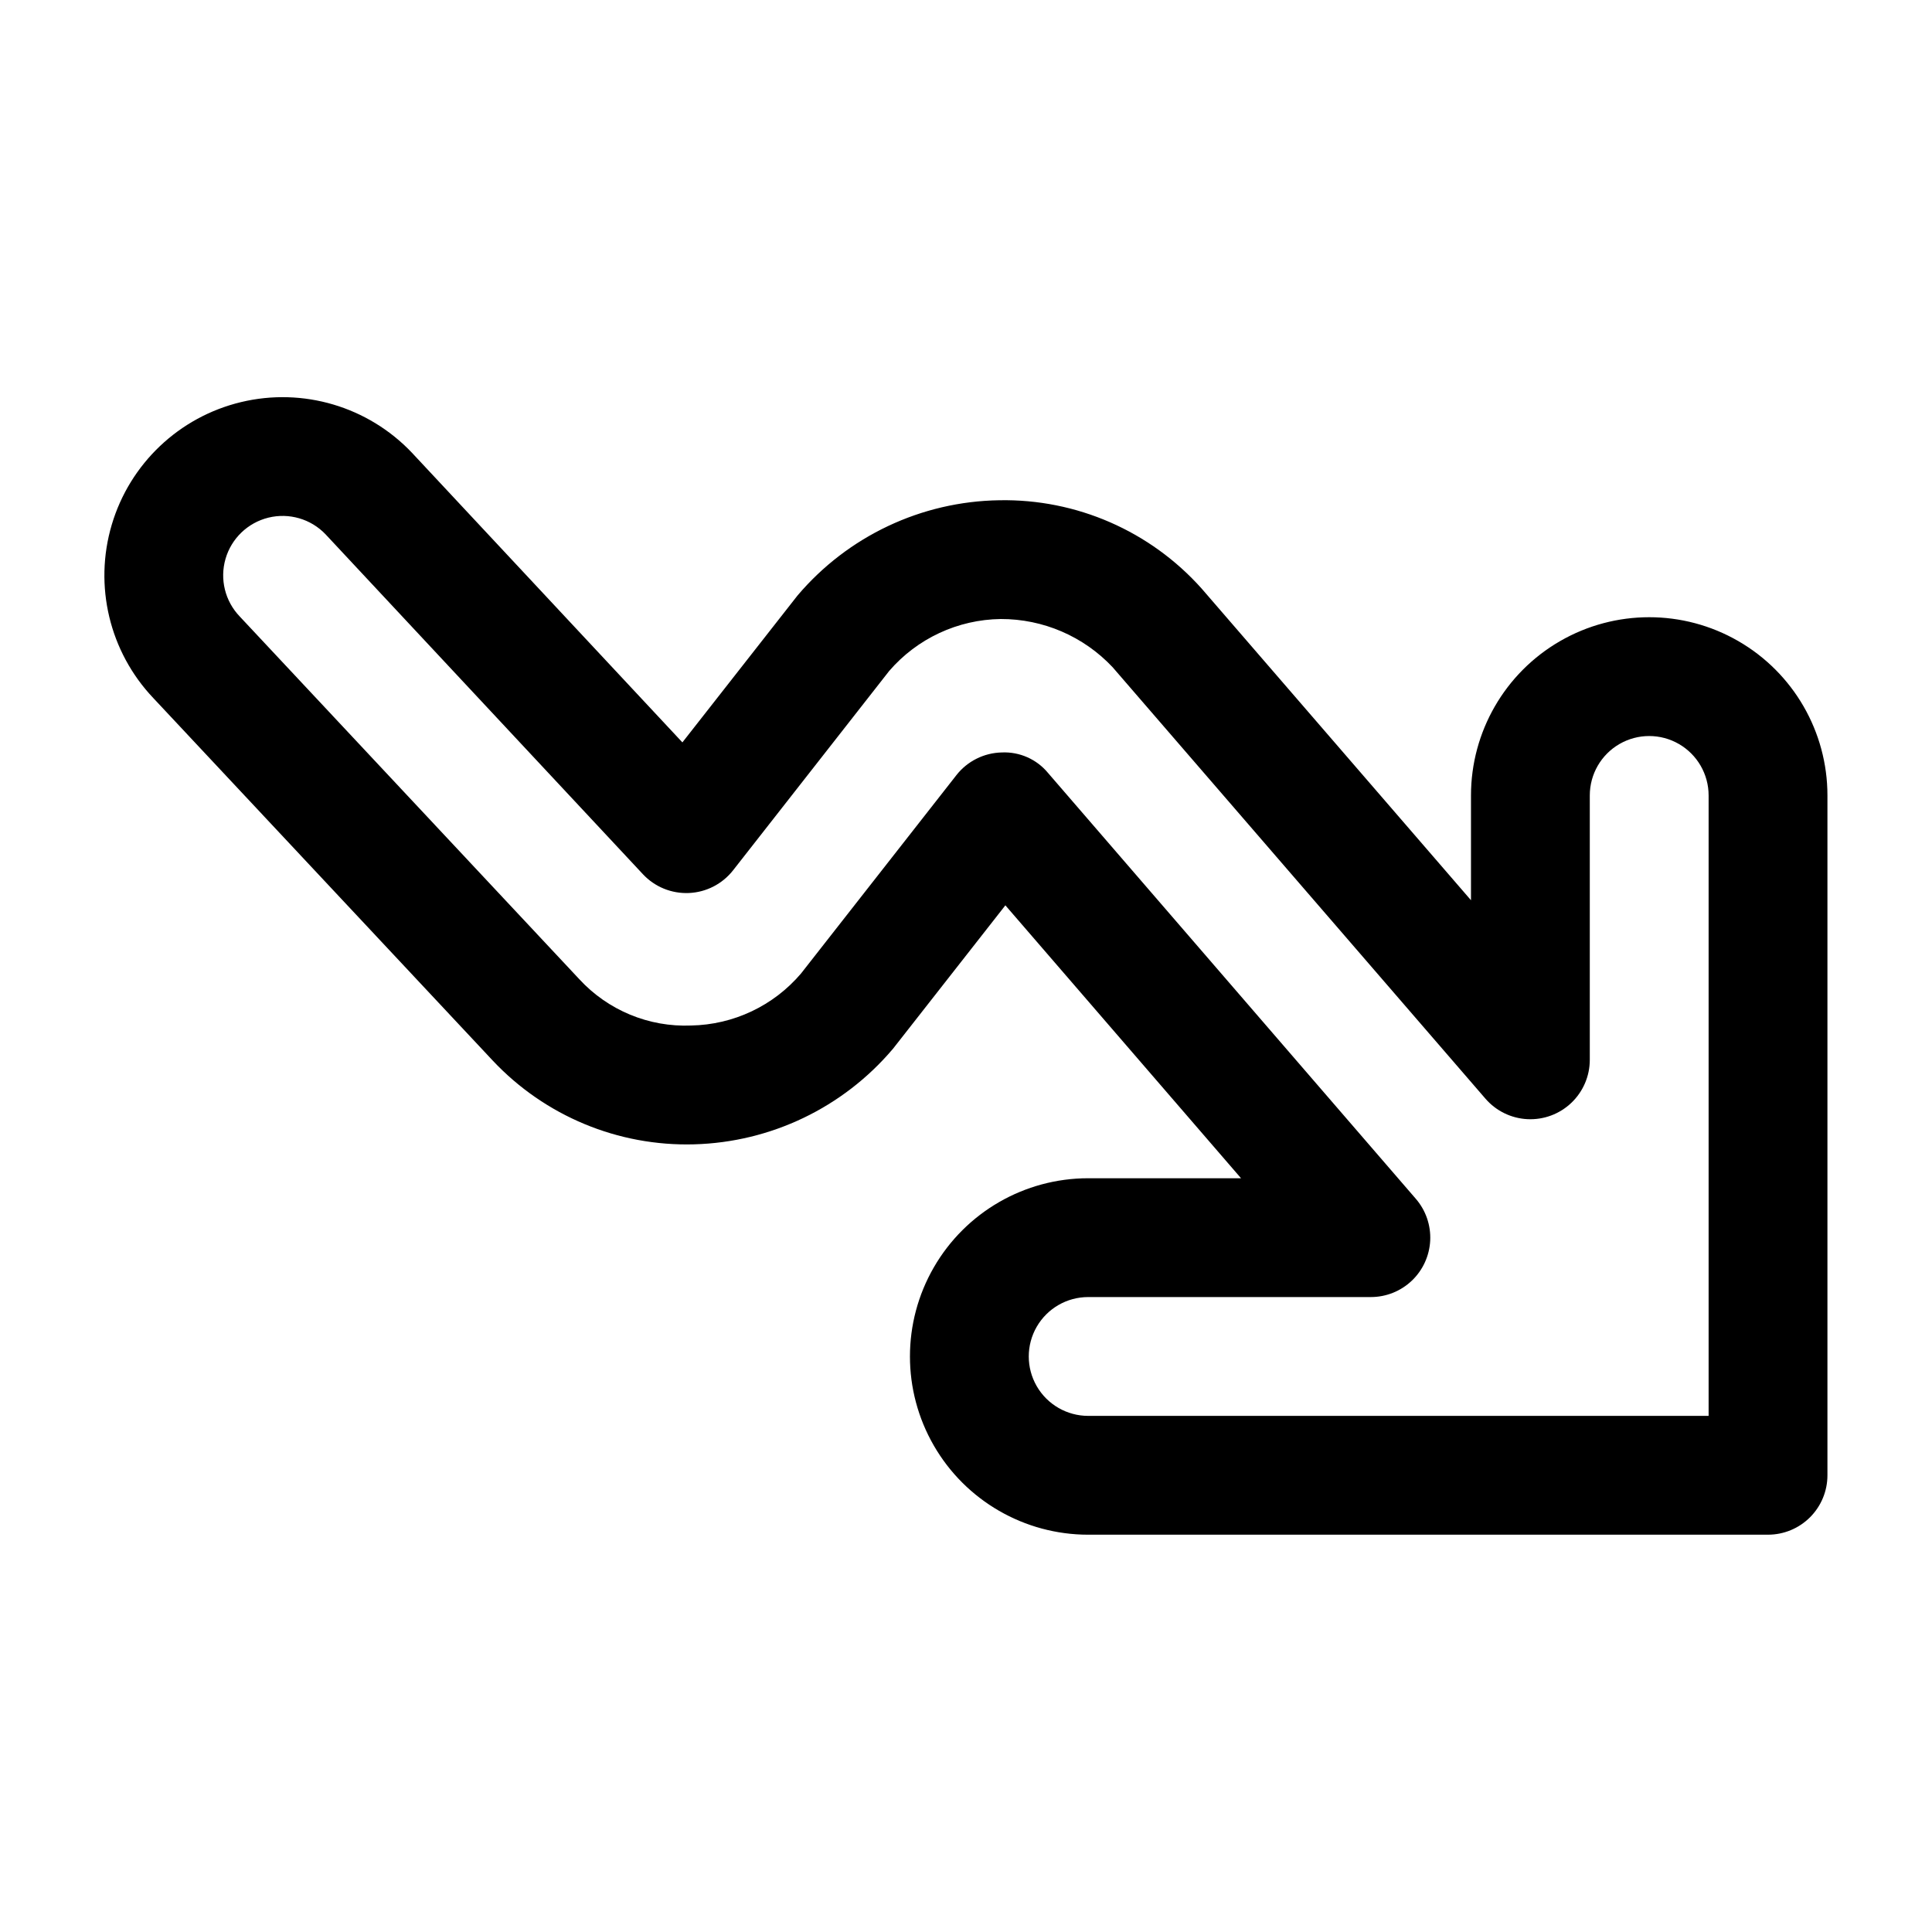
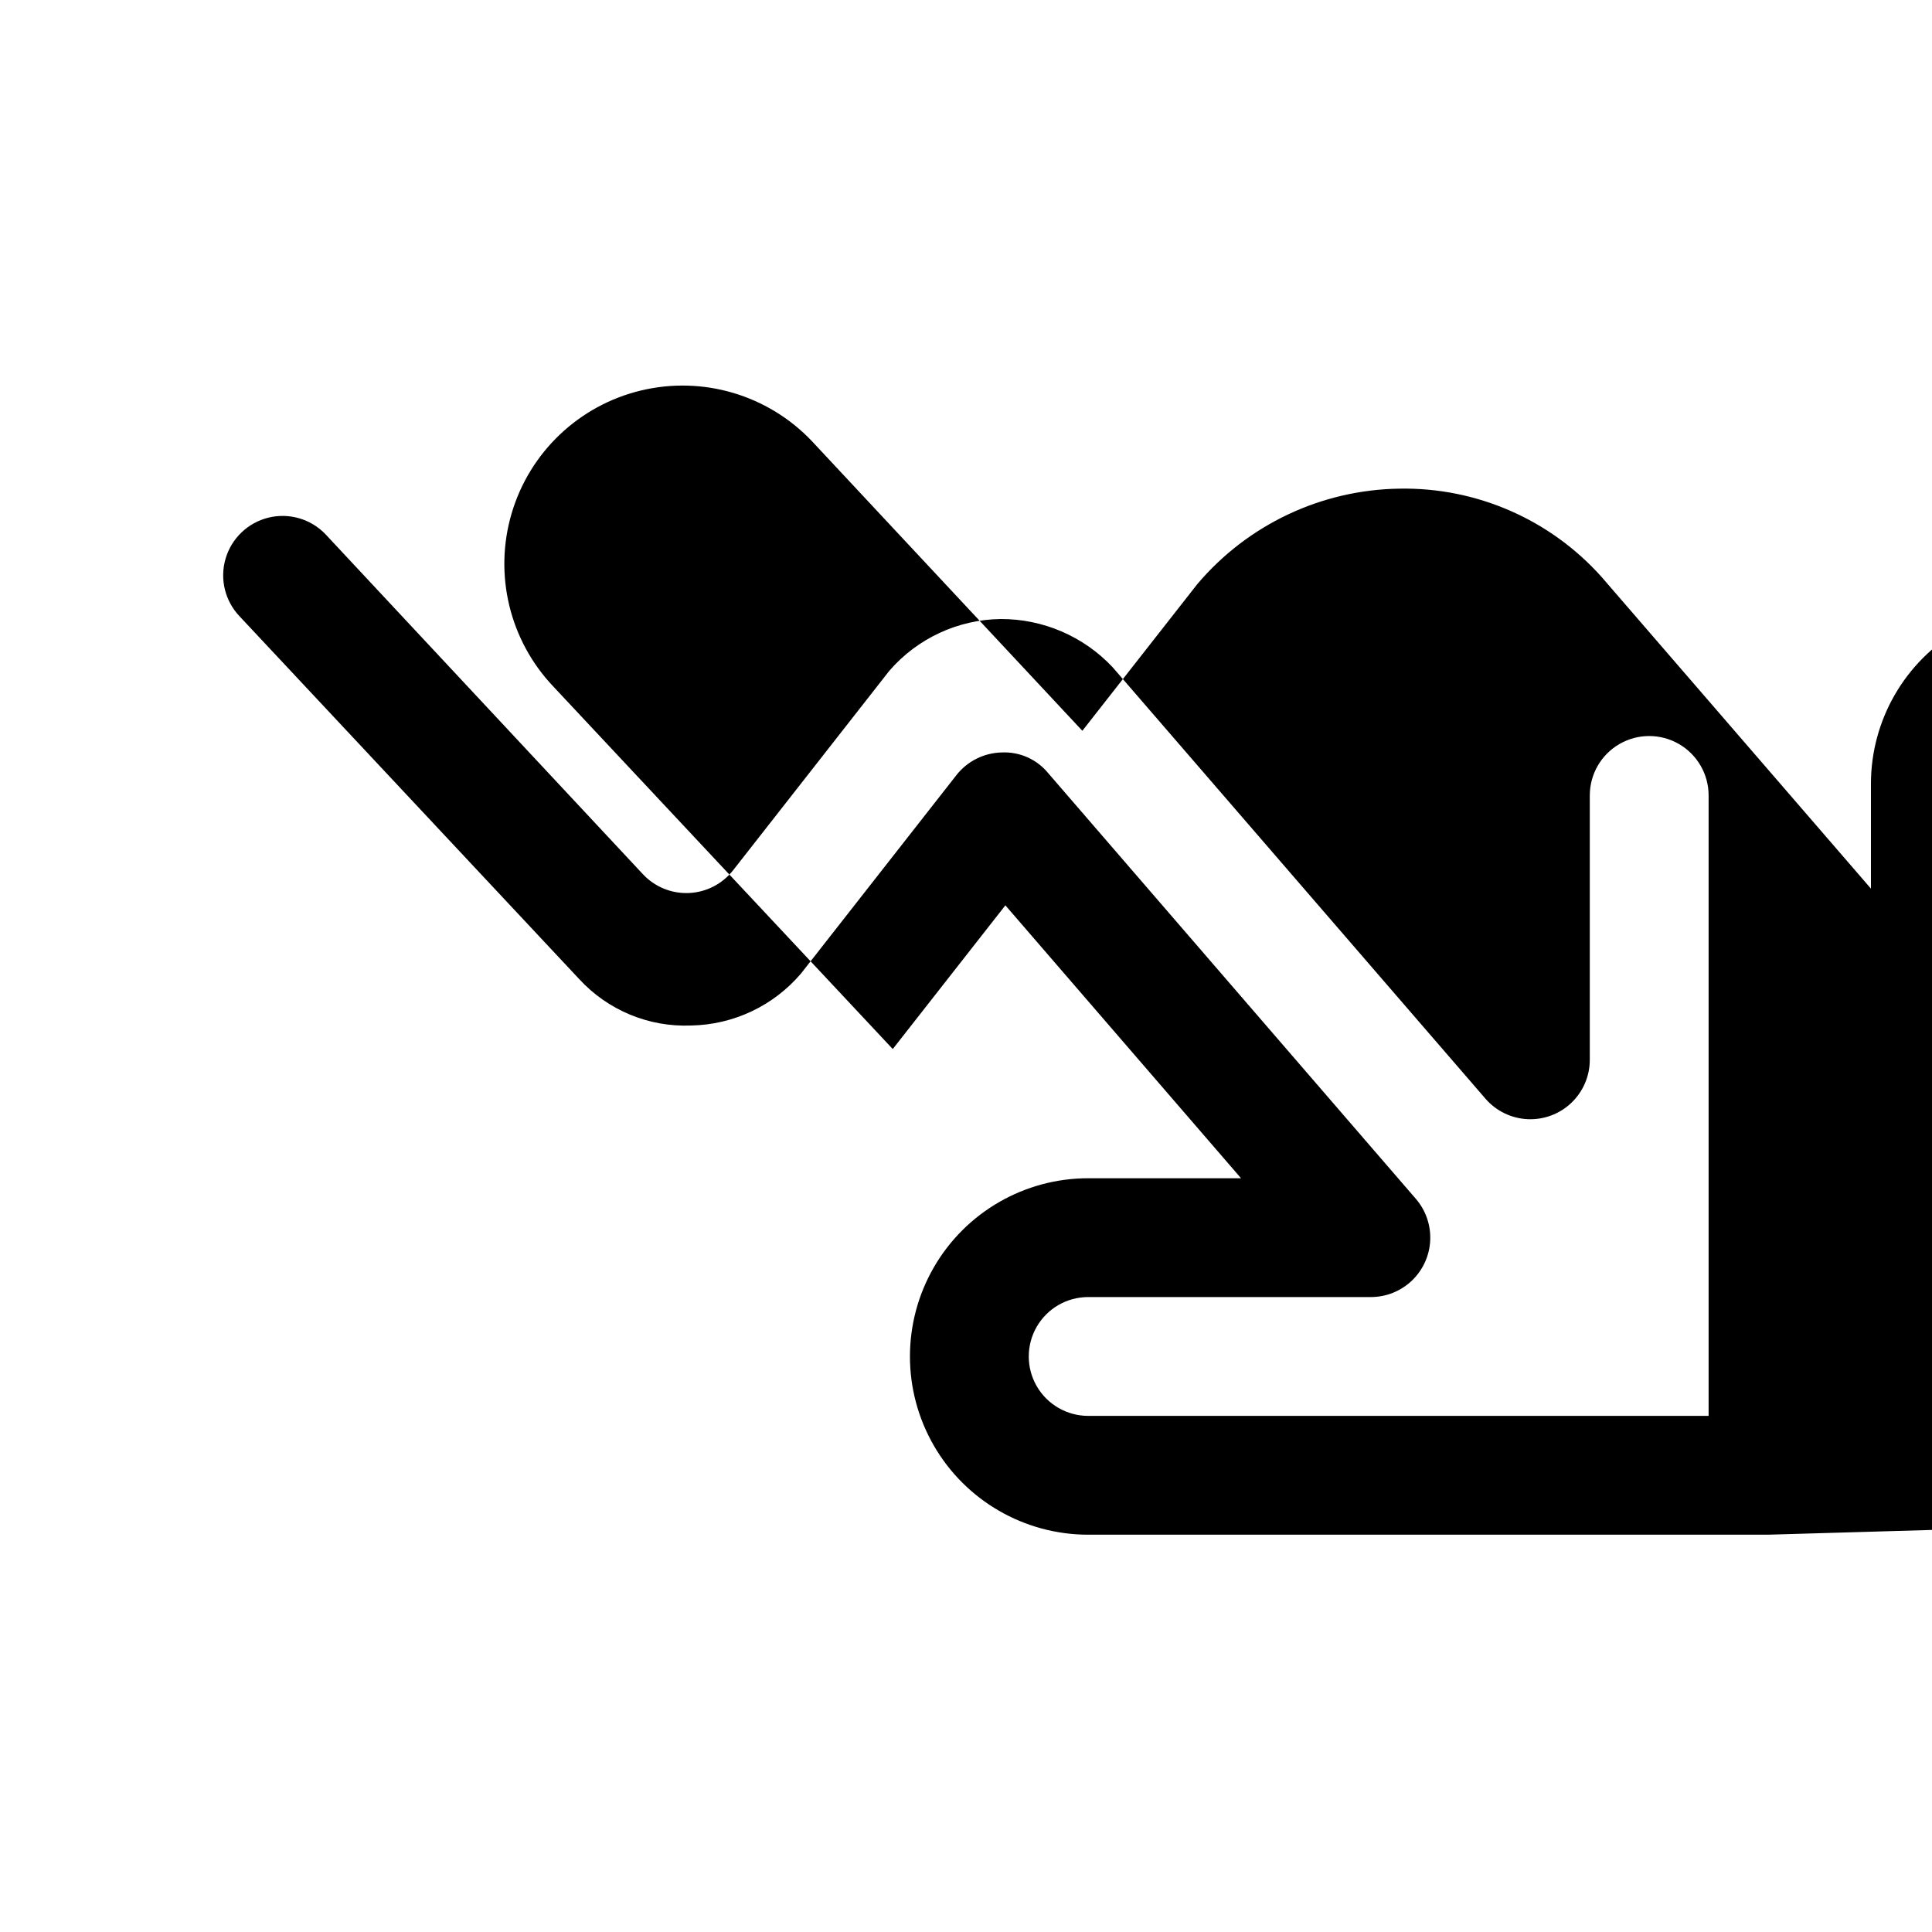
<svg xmlns="http://www.w3.org/2000/svg" fill="#000000" width="800px" height="800px" version="1.1" viewBox="144 144 512 512">
-   <path d="m612.54 550.71h-180.16c-16.875 0-32.469-9.004-40.906-23.617-8.438-14.613-8.438-32.617 0-47.234 8.438-14.613 24.031-23.613 40.906-23.613h40.508l-62.453-72.324-29.844 38.086-0.004-0.004c-13.164 15.523-32.316 24.707-52.664 25.254-20.129 0.555-39.531-7.516-53.328-22.18l-89.961-96.082c-11.617-12.242-15.816-29.75-11.023-45.926 4.793-16.18 17.852-28.574 34.262-32.512 16.41-3.941 33.672 1.176 45.289 13.414l71.68 76.766 30.488-38.898c13.348-15.754 32.855-24.969 53.504-25.27 20.422-0.387 39.996 8.16 53.605 23.395l71.387 82.602v-27.766c0-16.875 9-32.469 23.613-40.906s32.621-8.438 47.234 0 23.617 24.031 23.617 40.906v180.16c0 4.176-1.66 8.18-4.613 11.133s-6.957 4.613-11.133 4.613zm-180.16-62.977c-5.625 0-10.824 3-13.637 7.871-2.812 4.871-2.812 10.871 0 15.742s8.012 7.875 13.637 7.875h164.42v-164.42c0-5.625-3.004-10.824-7.875-13.637-4.871-2.812-10.871-2.812-15.742 0s-7.871 8.012-7.871 13.637v70.062-0.004c0 4.309-1.766 8.43-4.887 11.402-3.117 2.973-7.32 4.535-11.625 4.328-4.301-0.211-8.332-2.176-11.148-5.438l-98.801-114.34c-7.688-8.172-18.418-12.797-29.637-12.766-11.375 0.141-22.145 5.156-29.574 13.773l-41.359 52.816c-2.836 3.621-7.113 5.824-11.711 6.023-4.598 0.199-9.051-1.621-12.191-4.984l-84.129-90.105c-3.894-4.059-9.66-5.731-15.121-4.387-5.465 1.348-9.793 5.504-11.359 10.906-1.566 5.402-0.133 11.23 3.766 15.289l89.969 96.102c7.598 8.258 18.445 12.758 29.66 12.293 11.223-0.207 21.816-5.219 29.098-13.762l41.184-52.574h-0.004c2.902-3.707 7.312-5.918 12.02-6.027 4.723-0.223 9.281 1.793 12.289 5.445l97.457 112.84c2.644 3.059 4.008 7.019 3.812 11.059-0.199 4.039-1.941 7.848-4.867 10.637-2.93 2.789-6.816 4.344-10.859 4.344z" />
+   <path d="m612.54 550.71h-180.16c-16.875 0-32.469-9.004-40.906-23.617-8.438-14.613-8.438-32.617 0-47.234 8.438-14.613 24.031-23.613 40.906-23.613h40.508l-62.453-72.324-29.844 38.086-0.004-0.004l-89.961-96.082c-11.617-12.242-15.816-29.75-11.023-45.926 4.793-16.18 17.852-28.574 34.262-32.512 16.41-3.941 33.672 1.176 45.289 13.414l71.68 76.766 30.488-38.898c13.348-15.754 32.855-24.969 53.504-25.27 20.422-0.387 39.996 8.16 53.605 23.395l71.387 82.602v-27.766c0-16.875 9-32.469 23.613-40.906s32.621-8.438 47.234 0 23.617 24.031 23.617 40.906v180.16c0 4.176-1.66 8.18-4.613 11.133s-6.957 4.613-11.133 4.613zm-180.16-62.977c-5.625 0-10.824 3-13.637 7.871-2.812 4.871-2.812 10.871 0 15.742s8.012 7.875 13.637 7.875h164.42v-164.42c0-5.625-3.004-10.824-7.875-13.637-4.871-2.812-10.871-2.812-15.742 0s-7.871 8.012-7.871 13.637v70.062-0.004c0 4.309-1.766 8.43-4.887 11.402-3.117 2.973-7.32 4.535-11.625 4.328-4.301-0.211-8.332-2.176-11.148-5.438l-98.801-114.34c-7.688-8.172-18.418-12.797-29.637-12.766-11.375 0.141-22.145 5.156-29.574 13.773l-41.359 52.816c-2.836 3.621-7.113 5.824-11.711 6.023-4.598 0.199-9.051-1.621-12.191-4.984l-84.129-90.105c-3.894-4.059-9.66-5.731-15.121-4.387-5.465 1.348-9.793 5.504-11.359 10.906-1.566 5.402-0.133 11.23 3.766 15.289l89.969 96.102c7.598 8.258 18.445 12.758 29.66 12.293 11.223-0.207 21.816-5.219 29.098-13.762l41.184-52.574h-0.004c2.902-3.707 7.312-5.918 12.02-6.027 4.723-0.223 9.281 1.793 12.289 5.445l97.457 112.84c2.644 3.059 4.008 7.019 3.812 11.059-0.199 4.039-1.941 7.848-4.867 10.637-2.93 2.789-6.816 4.344-10.859 4.344z" />
</svg>